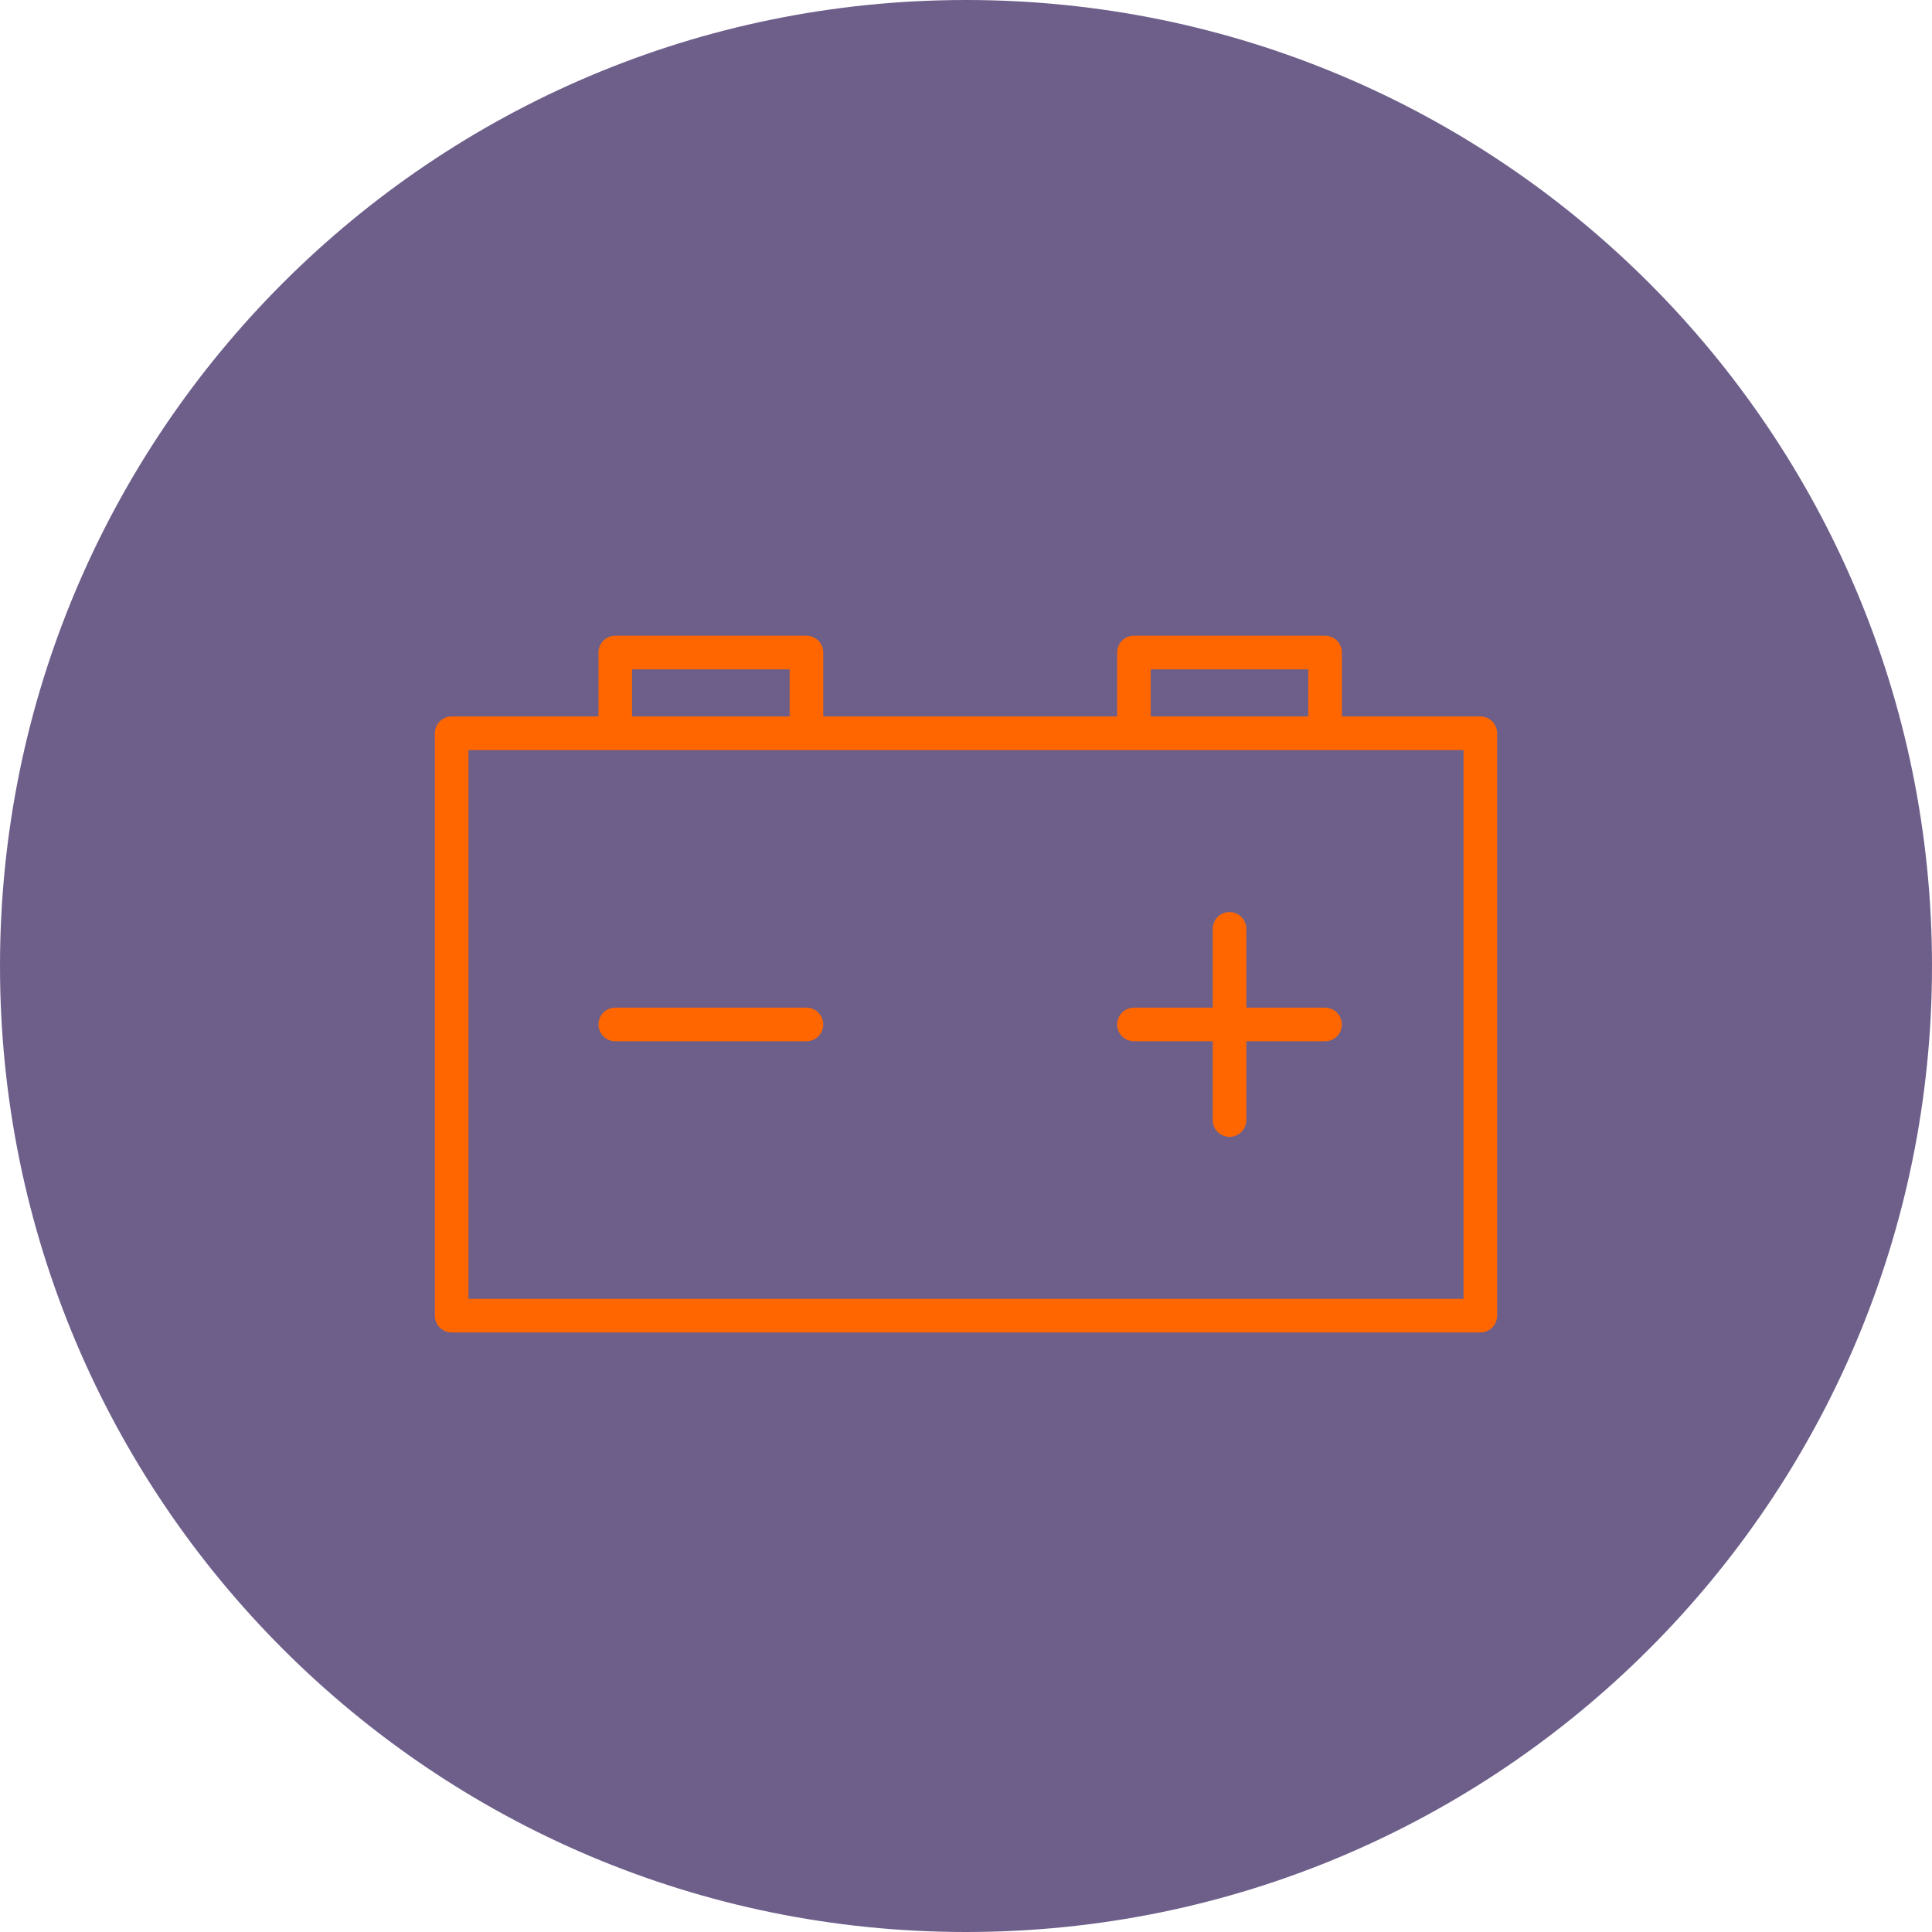
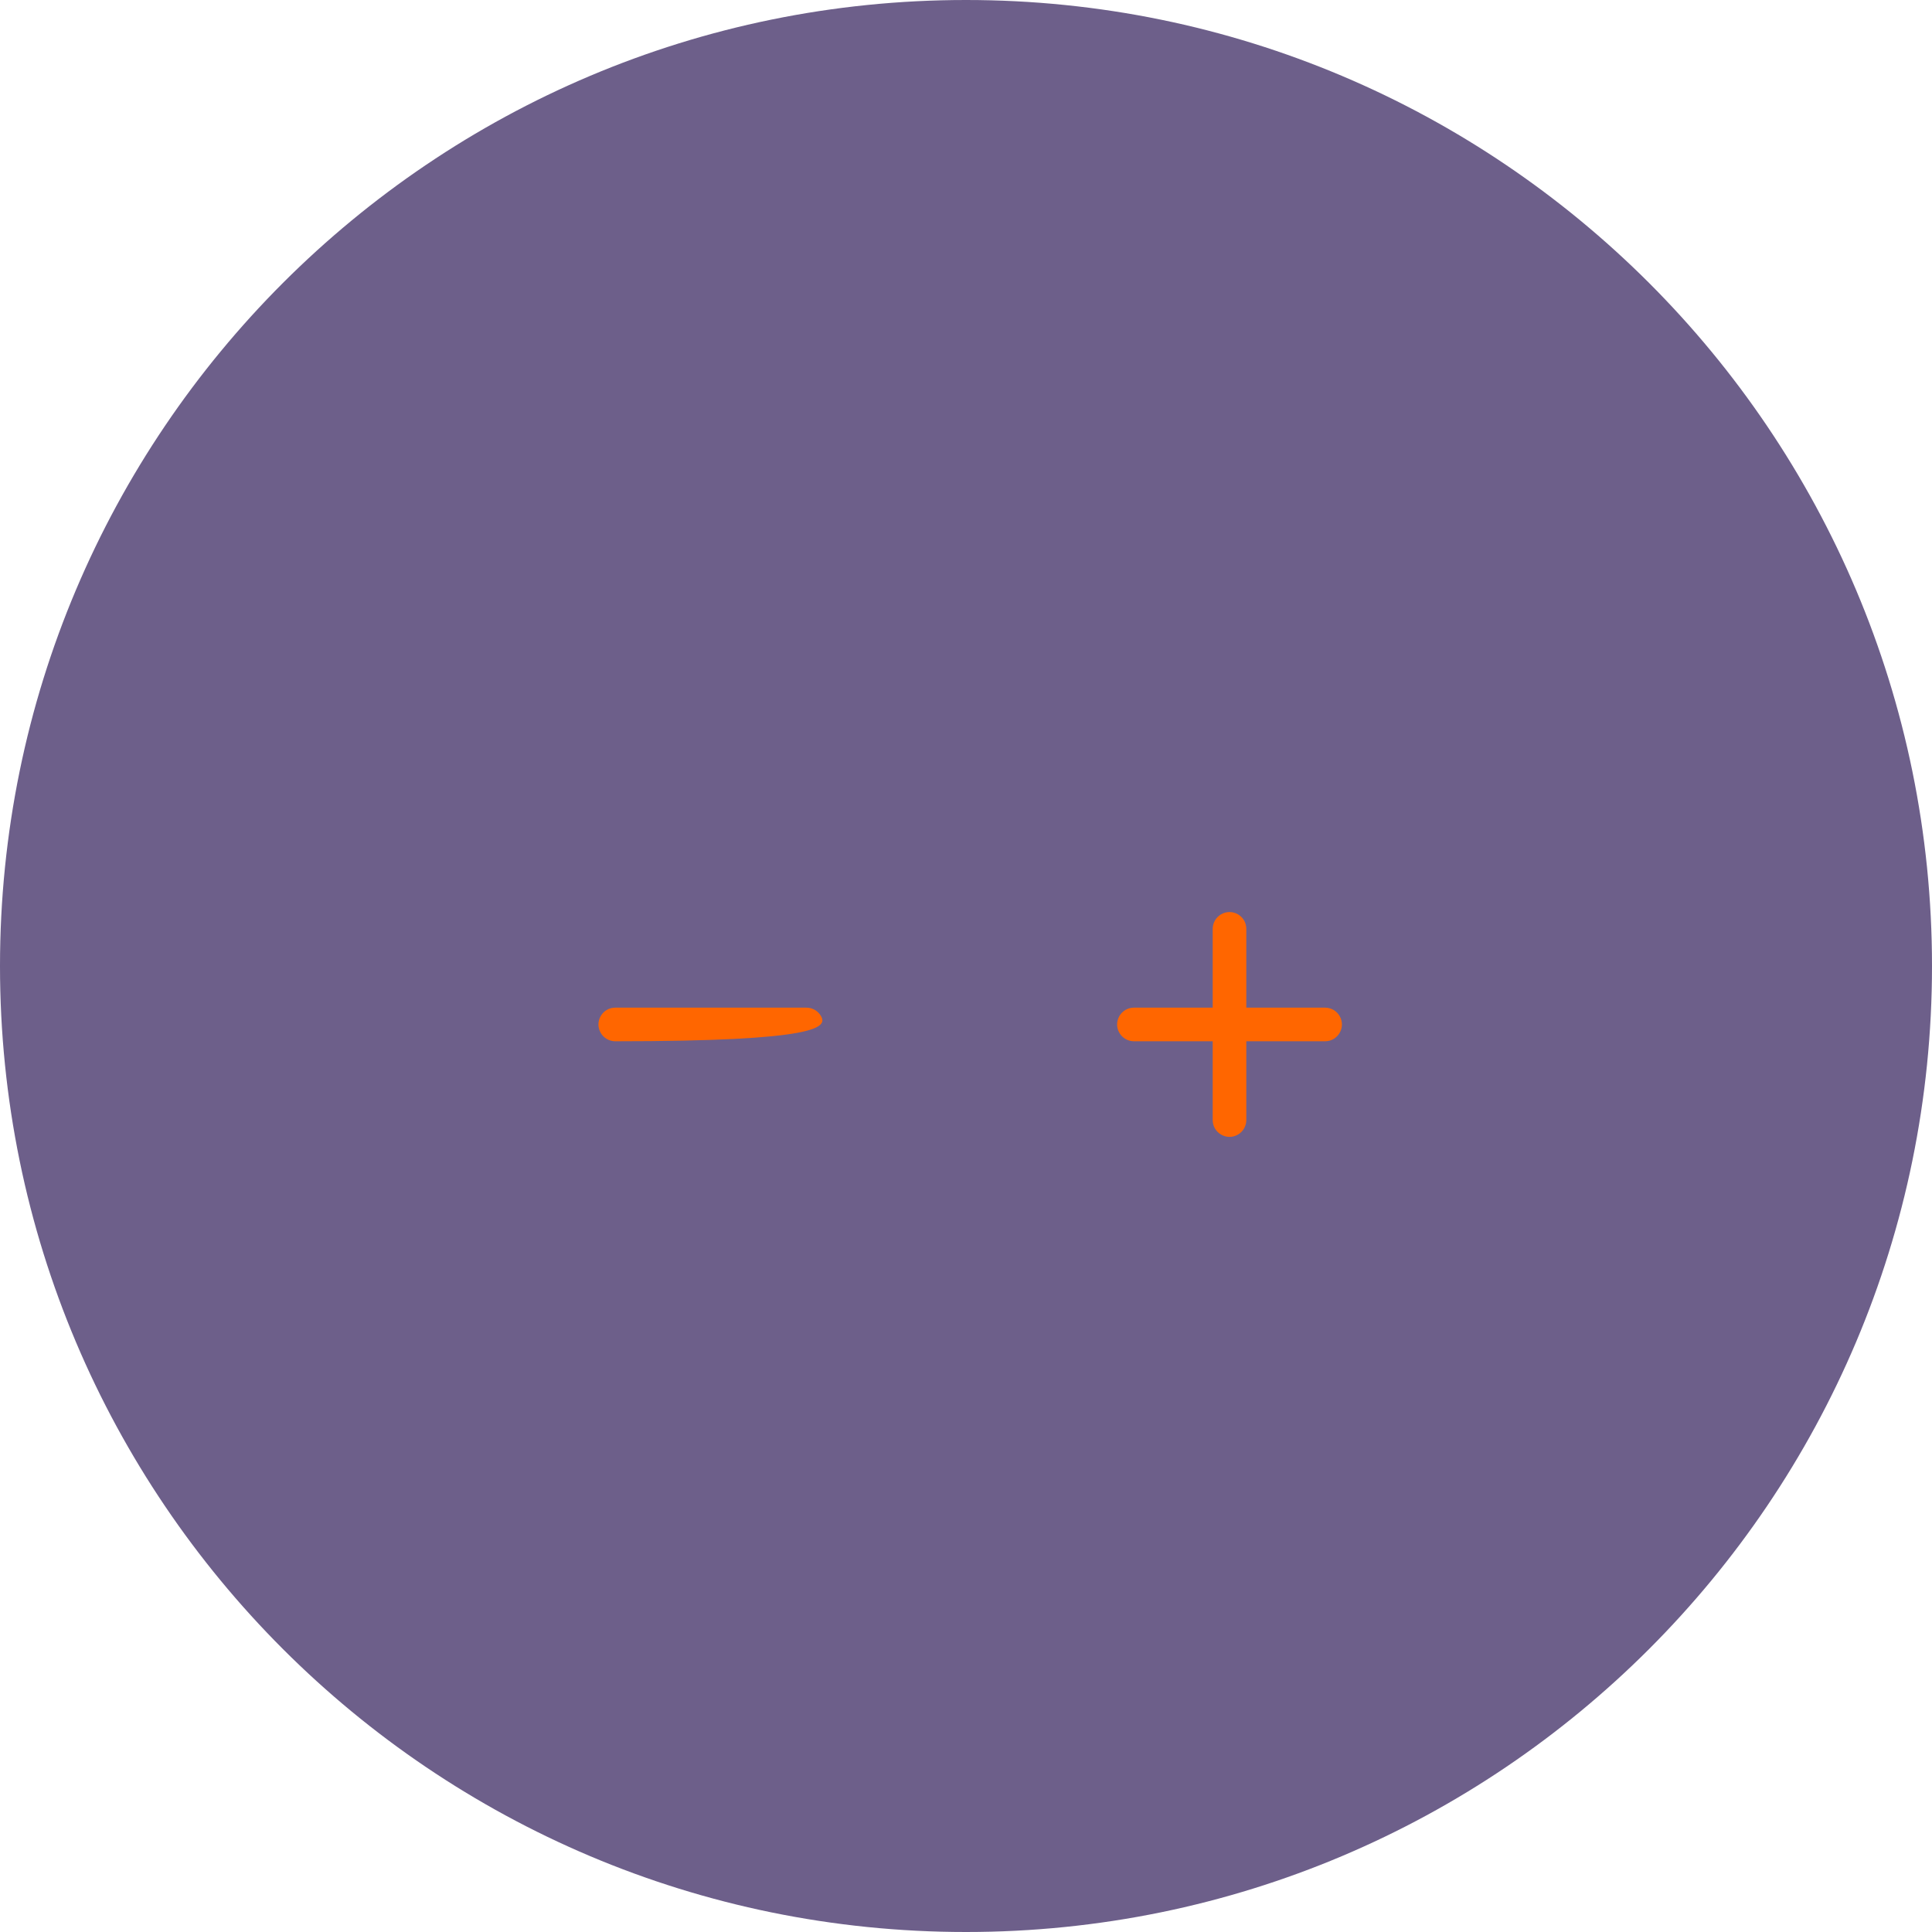
<svg xmlns="http://www.w3.org/2000/svg" viewBox="0 0 100.00 100.00">
  <path fill="#6d5f8a" stroke="none" fill-opacity="1" stroke-width="1" stroke-opacity="1" color="rgb(51, 51, 51)" fill-rule="evenodd" x="0" y="0" width="100" height="100" rx="50" ry="50" id="tSvg6e27f54db7" title="Rectangle 6" d="M0 50C0 22.386 22.386 0 50 0C50 0 50 0 50 0C77.614 0 100 22.386 100 50C100 50 100 50 100 50C100 77.614 77.614 100 50 100C50 100 50 100 50 100C22.386 100 0 77.614 0 50Z" />
-   <path fill="#ff6600" stroke="#000000" fill-opacity="1" stroke-width="0" stroke-opacity="1" color="rgb(51, 51, 51)" fill-rule="evenodd" id="tSvgc134260300" title="Path 9" d="M76.622 37.083C74.234 37.083 71.846 37.083 69.457 37.083C69.457 35.98 69.457 34.878 69.457 33.775C69.457 33.295 69.068 32.905 68.587 32.905C65.289 32.905 61.991 32.905 58.693 32.905C58.212 32.905 57.822 33.295 57.822 33.775C57.822 34.878 57.822 35.98 57.822 37.083C52.752 37.083 47.681 37.083 42.611 37.083C42.611 35.98 42.611 34.878 42.611 33.775C42.611 33.295 42.221 32.905 41.741 32.905C38.443 32.905 35.144 32.905 31.846 32.905C31.366 32.905 30.976 33.295 30.976 33.775C30.976 34.878 30.976 35.98 30.976 37.083C28.443 37.083 25.911 37.083 23.378 37.083C22.898 37.083 22.508 37.472 22.508 37.953C22.508 48.001 22.508 58.05 22.508 68.098C22.508 68.579 22.898 68.968 23.378 68.968C41.126 68.968 58.874 68.968 76.622 68.968C77.103 68.968 77.492 68.579 77.492 68.098C77.492 58.05 77.492 48.001 77.492 37.953C77.492 37.472 77.103 37.083 76.622 37.083ZM59.562 34.645C62.281 34.645 64.999 34.645 67.717 34.645C67.717 35.458 67.717 36.27 67.717 37.083C64.999 37.083 62.281 37.083 59.562 37.083C59.562 36.27 59.562 35.458 59.562 34.645ZM32.716 34.645C35.434 34.645 38.153 34.645 40.871 34.645C40.871 35.458 40.871 36.27 40.871 37.083C38.153 37.083 35.434 37.083 32.716 37.083C32.716 36.27 32.716 35.458 32.716 34.645ZM75.752 67.228C58.584 67.228 41.416 67.228 24.248 67.228C24.248 57.76 24.248 48.291 24.248 38.823C41.416 38.823 58.584 38.823 75.752 38.823C75.752 48.291 75.752 57.76 75.752 67.228Z" />
-   <path fill="#ff6600" stroke="#000000" fill-opacity="1" stroke-width="0" stroke-opacity="1" color="rgb(51, 51, 51)" fill-rule="evenodd" id="tSvg908af76893" title="Path 10" d="M31.846 53.896C35.144 53.896 38.443 53.896 41.741 53.896C42.41 53.896 42.829 53.171 42.494 52.591C42.339 52.322 42.052 52.156 41.741 52.156C38.443 52.156 35.144 52.156 31.846 52.156C31.176 52.156 30.758 52.881 31.093 53.461C31.248 53.73 31.535 53.896 31.846 53.896ZM58.693 53.896C60.051 53.896 61.41 53.896 62.769 53.896C62.769 55.255 62.769 56.614 62.769 57.973C62.769 58.643 63.494 59.062 64.074 58.727C64.344 58.571 64.509 58.284 64.509 57.973C64.509 56.614 64.509 55.255 64.509 53.896C65.868 53.896 67.228 53.896 68.587 53.896C69.256 53.896 69.675 53.171 69.34 52.591C69.185 52.322 68.897 52.156 68.587 52.156C67.228 52.156 65.868 52.156 64.509 52.156C64.509 50.797 64.509 49.438 64.509 48.078C64.509 47.409 63.784 46.99 63.204 47.325C62.935 47.48 62.769 47.768 62.769 48.078C62.769 49.438 62.769 50.797 62.769 52.156C61.41 52.156 60.051 52.156 58.693 52.156C58.023 52.156 57.604 52.881 57.939 53.461C58.094 53.73 58.382 53.896 58.693 53.896Z" />
+   <path fill="#ff6600" stroke="#000000" fill-opacity="1" stroke-width="0" stroke-opacity="1" color="rgb(51, 51, 51)" fill-rule="evenodd" id="tSvg908af76893" title="Path 10" d="M31.846 53.896C42.41 53.896 42.829 53.171 42.494 52.591C42.339 52.322 42.052 52.156 41.741 52.156C38.443 52.156 35.144 52.156 31.846 52.156C31.176 52.156 30.758 52.881 31.093 53.461C31.248 53.73 31.535 53.896 31.846 53.896ZM58.693 53.896C60.051 53.896 61.41 53.896 62.769 53.896C62.769 55.255 62.769 56.614 62.769 57.973C62.769 58.643 63.494 59.062 64.074 58.727C64.344 58.571 64.509 58.284 64.509 57.973C64.509 56.614 64.509 55.255 64.509 53.896C65.868 53.896 67.228 53.896 68.587 53.896C69.256 53.896 69.675 53.171 69.34 52.591C69.185 52.322 68.897 52.156 68.587 52.156C67.228 52.156 65.868 52.156 64.509 52.156C64.509 50.797 64.509 49.438 64.509 48.078C64.509 47.409 63.784 46.99 63.204 47.325C62.935 47.48 62.769 47.768 62.769 48.078C62.769 49.438 62.769 50.797 62.769 52.156C61.41 52.156 60.051 52.156 58.693 52.156C58.023 52.156 57.604 52.881 57.939 53.461C58.094 53.73 58.382 53.896 58.693 53.896Z" />
</svg>